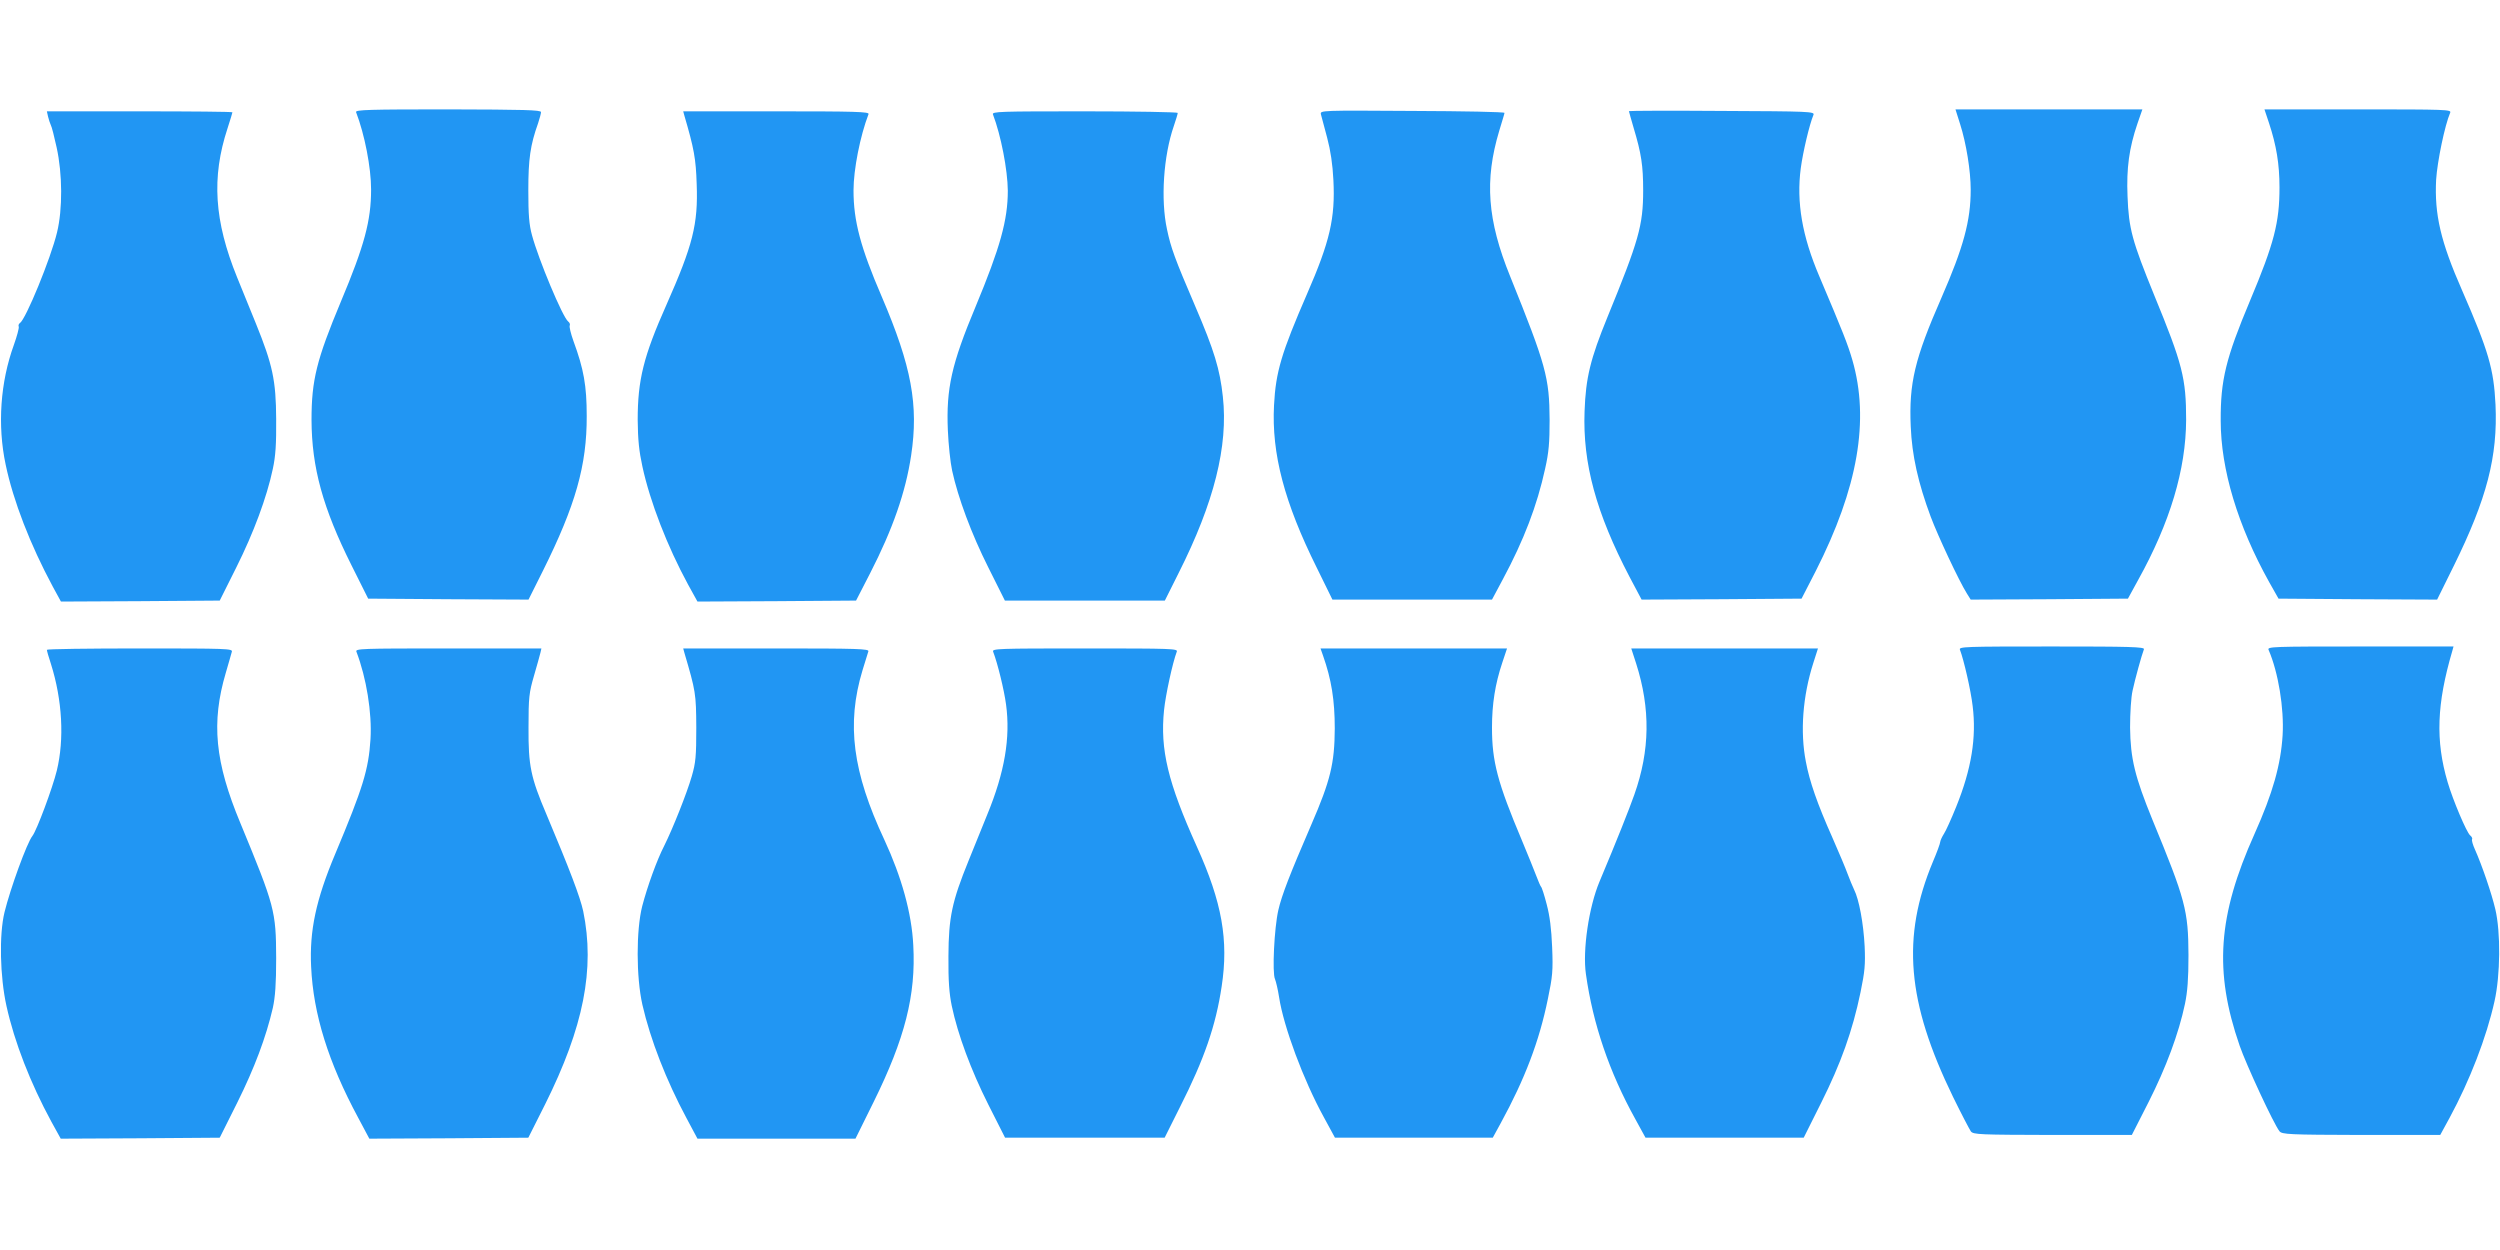
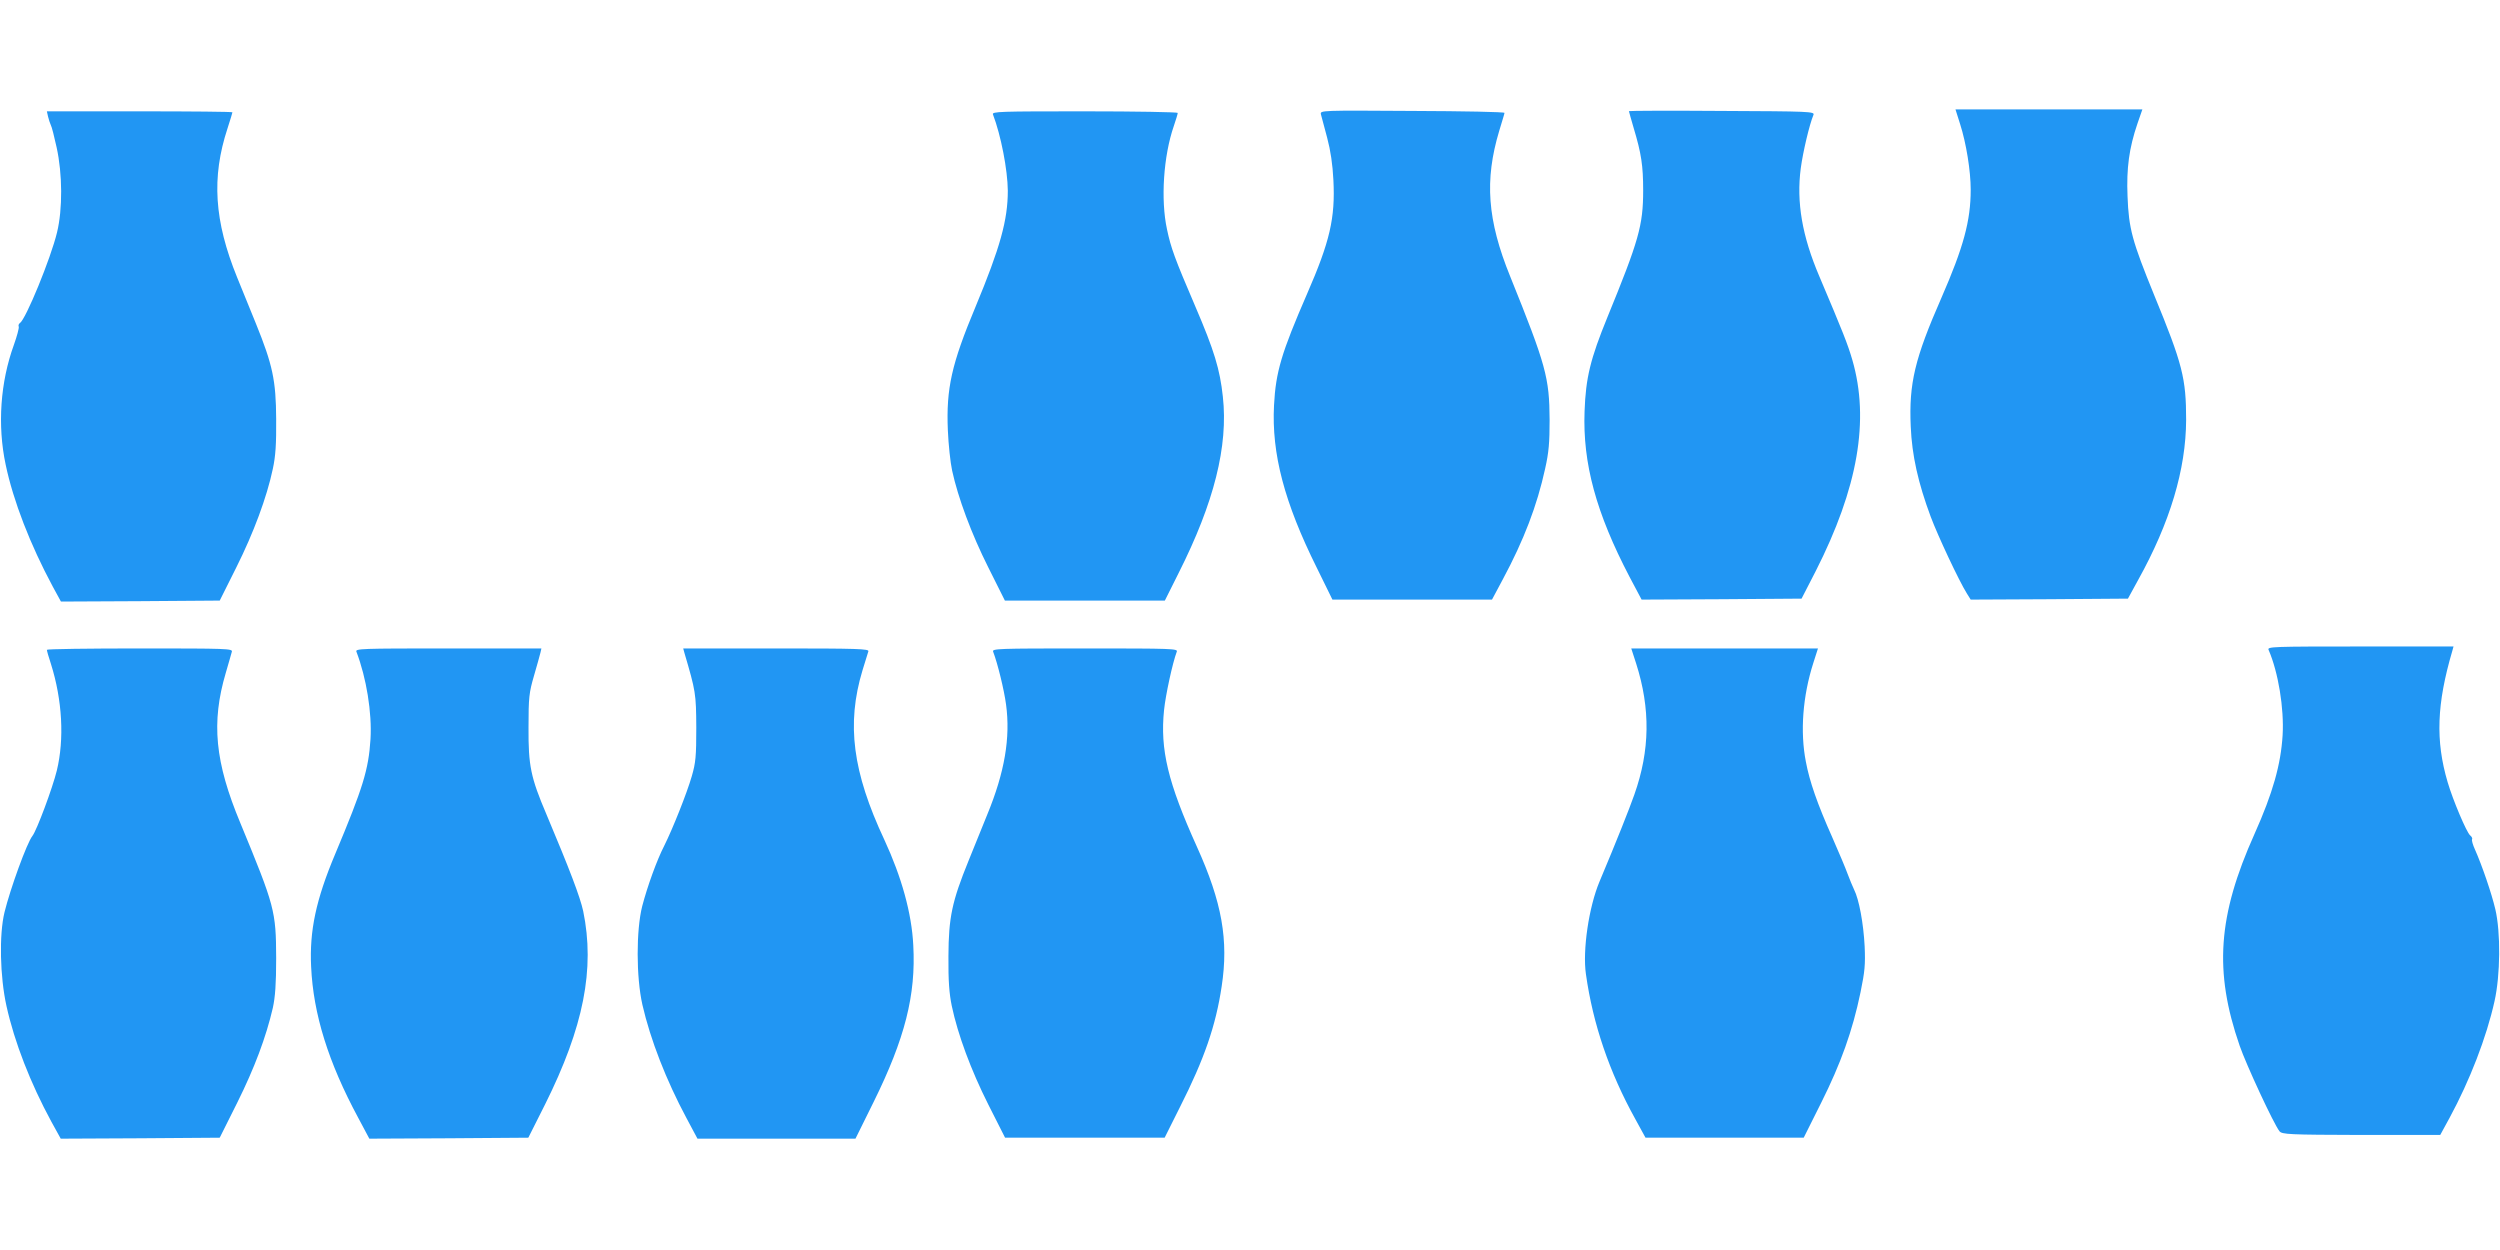
<svg xmlns="http://www.w3.org/2000/svg" version="1.0" width="1280pt" height="640pt" viewBox="0 0 1280 640" preserveAspectRatio="xMidYMid meet">
  <g transform="translate(0,640) scale(0.1,-0.1)" fill="#2196f3" stroke="none">
-     <path d="M1823 5826 c44 -114 77 -284 77 -396 0 -160 -34 -287 -155 -575 -124 -297 -150 -401 -150 -605 1 -244 58 -451 205 -745 l85 -170 410 -3 411 -2 73 146 c168 337 226 542 225 794 0 155 -15 240 -68 384 -14 39 -22 74 -19 79 3 6 0 15 -8 21 -28 21 -152 318 -185 441 -15 54 -19 106 -19 230 0 161 10 232 50 344 8 24 15 50 15 57 0 11 -86 13 -476 14 -404 0 -475 -2 -471 -14z" />
    <path d="M6763 5815 c3 -11 17 -65 32 -120 18 -68 28 -137 32 -217 10 -194 -18 -315 -135 -583 -131 -302 -160 -398 -169 -570 -13 -248 53 -498 219 -832 l80 -163 409 0 408 0 55 103 c108 201 176 379 217 567 19 84 23 134 23 250 -1 216 -18 279 -202 735 -117 288 -132 492 -56 745 14 47 27 88 27 92 1 5 -211 9 -471 10 -469 3 -473 3 -469 -17z" />
    <path d="M8340 5831 c0 -2 11 -40 24 -85 40 -133 49 -195 49 -321 0 -180 -23 -258 -183 -649 -87 -213 -111 -310 -117 -482 -10 -266 59 -520 230 -847 l62 -117 410 2 409 3 72 140 c217 427 277 775 188 1082 -24 82 -47 140 -169 428 -88 206 -118 380 -95 554 11 82 44 223 65 273 7 17 -22 18 -469 20 -262 2 -476 1 -476 -1z" />
    <path d="M10036 5764 c31 -97 54 -239 54 -335 0 -160 -37 -295 -150 -554 -136 -310 -167 -438 -157 -659 6 -147 38 -289 102 -461 37 -99 145 -329 185 -393 l20 -32 402 2 403 3 52 95 c164 295 245 567 246 820 0 213 -18 285 -164 640 -112 275 -130 339 -136 505 -6 144 8 247 51 373 l25 72 -479 0 -478 0 24 -76z" />
-     <path d="M11617 5771 c38 -115 54 -210 54 -331 0 -179 -27 -285 -151 -580 -124 -295 -151 -407 -150 -614 0 -249 88 -539 248 -826 l48 -85 406 -3 406 -2 85 172 c170 345 226 561 214 826 -9 183 -35 273 -171 585 -110 250 -142 389 -133 567 6 93 44 278 72 343 7 16 -19 17 -472 17 l-479 0 23 -69z" />
    <path d="M246 5803 c4 -16 10 -35 14 -43 5 -8 18 -60 30 -115 30 -136 31 -316 2 -435 -32 -133 -160 -445 -190 -464 -6 -4 -9 -12 -6 -19 2 -7 -9 -48 -25 -93 -69 -190 -85 -411 -42 -613 39 -186 126 -410 241 -624 l42 -77 406 2 407 3 85 170 c88 176 156 358 187 505 14 65 18 126 17 255 -1 197 -18 277 -104 489 -27 66 -70 173 -96 236 -117 288 -132 511 -49 763 14 43 25 80 25 82 0 3 -214 5 -475 5 l-475 0 6 -27z" />
-     <path d="M3504 5808 c49 -167 59 -220 63 -350 8 -206 -20 -314 -155 -619 -117 -263 -147 -384 -147 -589 1 -102 7 -160 24 -238 39 -181 128 -410 234 -605 l48 -87 406 2 406 3 72 140 c116 226 182 416 210 603 39 258 2 457 -150 812 -109 253 -145 388 -145 545 0 107 34 279 77 391 4 12 -70 14 -472 14 l-477 0 6 -22z" />
    <path d="M5084 5814 c41 -107 75 -284 76 -390 0 -151 -39 -291 -165 -594 -123 -294 -151 -419 -142 -633 3 -72 13 -166 22 -207 30 -138 99 -324 185 -495 l85 -170 409 0 410 0 71 142 c181 359 254 649 226 902 -15 140 -44 236 -141 462 -106 247 -125 300 -145 395 -33 152 -18 376 35 529 11 32 20 62 20 67 0 4 -214 8 -476 8 -437 0 -476 -1 -470 -16z" />
-     <path d="M10035 3073 c20 -52 56 -209 65 -288 20 -161 -6 -322 -84 -515 -25 -62 -53 -124 -63 -139 -9 -14 -18 -33 -19 -41 0 -8 -17 -54 -37 -101 -162 -387 -134 -719 102 -1204 43 -88 85 -168 92 -178 13 -16 45 -17 419 -18 l405 0 86 169 c89 176 154 350 186 502 13 63 18 127 18 250 -1 228 -15 282 -185 694 -90 221 -112 312 -114 471 0 73 5 156 13 190 12 56 46 180 58 211 4 12 -72 14 -472 14 -450 0 -477 -1 -470 -17z" />
    <path d="M11615 3073 c50 -115 80 -300 72 -437 -9 -150 -50 -296 -144 -506 -188 -419 -208 -703 -76 -1084 33 -96 175 -402 204 -438 13 -16 47 -18 418 -19 l405 0 48 88 c103 190 189 412 230 597 30 134 32 352 4 471 -19 81 -68 224 -104 305 -11 24 -18 48 -15 53 3 4 -2 14 -10 20 -18 15 -88 180 -115 272 -63 213 -56 401 24 673 l6 22 -477 0 c-451 0 -477 -1 -470 -17z" />
    <path d="M240 3073 c0 -5 9 -37 21 -73 58 -184 69 -384 30 -545 -22 -90 -103 -307 -125 -335 -28 -35 -113 -269 -143 -391 -28 -115 -23 -330 10 -479 41 -186 123 -396 230 -593 l48 -87 407 2 407 3 90 180 c88 177 147 334 182 485 12 56 17 121 17 255 -1 241 -7 264 -183 690 -131 314 -150 516 -75 770 14 50 29 98 31 108 5 16 -22 17 -471 17 -262 0 -476 -3 -476 -7z" />
    <path d="M1825 3063 c51 -134 80 -312 72 -447 -10 -157 -38 -248 -181 -589 -98 -233 -132 -392 -123 -577 11 -242 88 -489 241 -773 l57 -107 407 2 407 3 86 171 c197 395 256 693 195 989 -16 73 -68 210 -188 495 -81 190 -93 250 -92 445 0 155 3 179 28 265 15 52 30 105 33 118 l5 22 -477 0 c-450 0 -477 -1 -470 -17z" />
    <path d="M3504 3058 c58 -197 60 -209 61 -383 0 -148 -3 -180 -23 -249 -25 -87 -98 -270 -141 -356 -38 -74 -86 -207 -113 -310 -31 -123 -31 -362 1 -504 41 -179 122 -387 226 -581 l56 -105 404 0 405 0 93 188 c160 324 217 547 203 802 -8 164 -60 350 -148 540 -163 348 -195 593 -112 868 14 45 27 89 30 97 5 13 -52 15 -471 15 l-477 0 6 -22z" />
    <path d="M5085 3063 c23 -60 56 -195 66 -270 23 -170 -7 -347 -96 -563 -25 -63 -69 -170 -96 -237 -85 -209 -102 -290 -103 -488 -1 -127 4 -192 17 -255 31 -147 98 -328 187 -505 l86 -170 408 0 409 0 79 158 c124 245 183 416 213 617 36 236 2 430 -127 715 -148 328 -189 497 -168 700 8 78 44 243 65 298 7 16 -20 17 -470 17 -450 0 -477 -1 -470 -17z" />
-     <path d="M6774 3043 c43 -122 60 -228 60 -373 -1 -179 -22 -266 -120 -492 -111 -257 -151 -360 -169 -438 -21 -92 -32 -322 -17 -353 5 -12 15 -54 21 -93 23 -150 124 -423 229 -614 l57 -105 404 0 404 0 41 75 c123 225 197 419 241 635 24 115 27 145 22 265 -4 95 -12 160 -28 220 -12 47 -25 87 -29 90 -3 3 -14 28 -24 55 -11 28 -43 109 -73 180 -126 299 -154 406 -154 580 0 120 16 223 53 333 l24 72 -477 0 -478 0 13 -37z" />
    <path d="M8377 3003 c74 -232 71 -445 -9 -671 -26 -74 -89 -233 -179 -447 -54 -129 -87 -351 -69 -473 36 -256 120 -502 253 -742 l52 -95 405 0 405 0 90 180 c100 200 160 367 201 565 22 107 25 141 21 235 -6 118 -29 241 -54 290 -8 17 -23 53 -33 80 -10 28 -45 111 -78 186 -78 175 -117 288 -136 389 -30 154 -16 336 38 505 l24 75 -478 0 -478 0 25 -77z" />
  </g>
</svg>